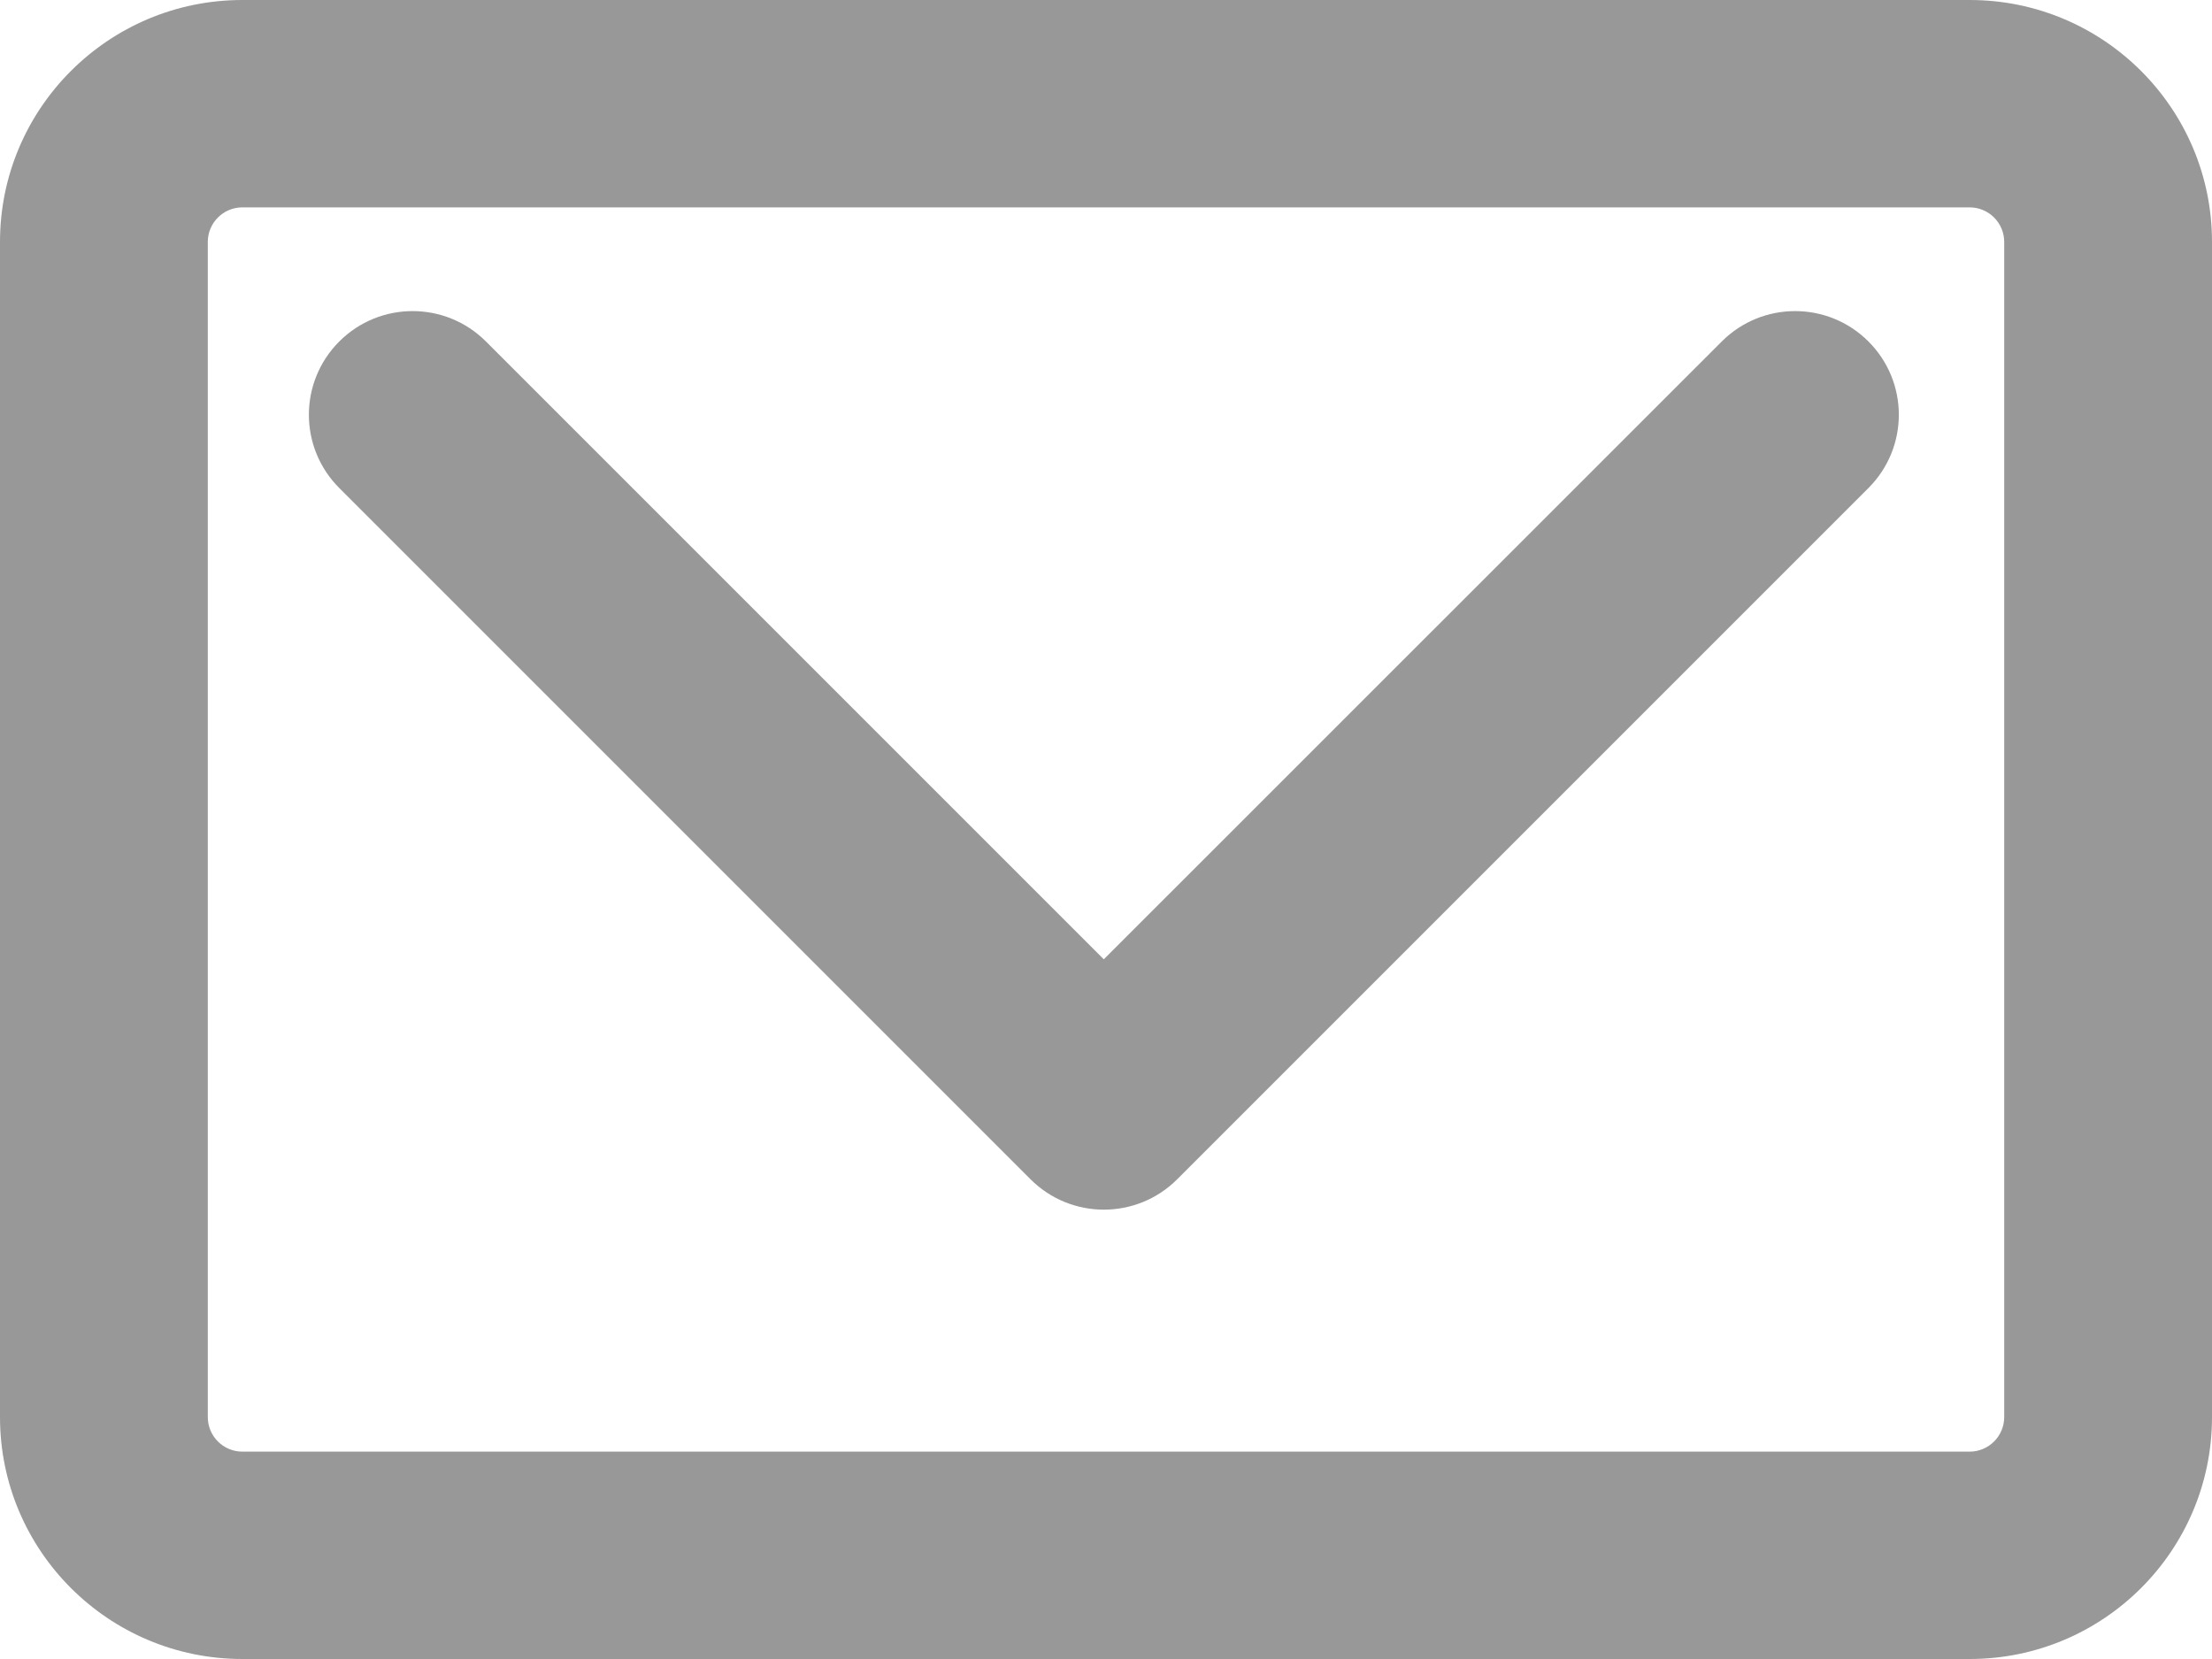
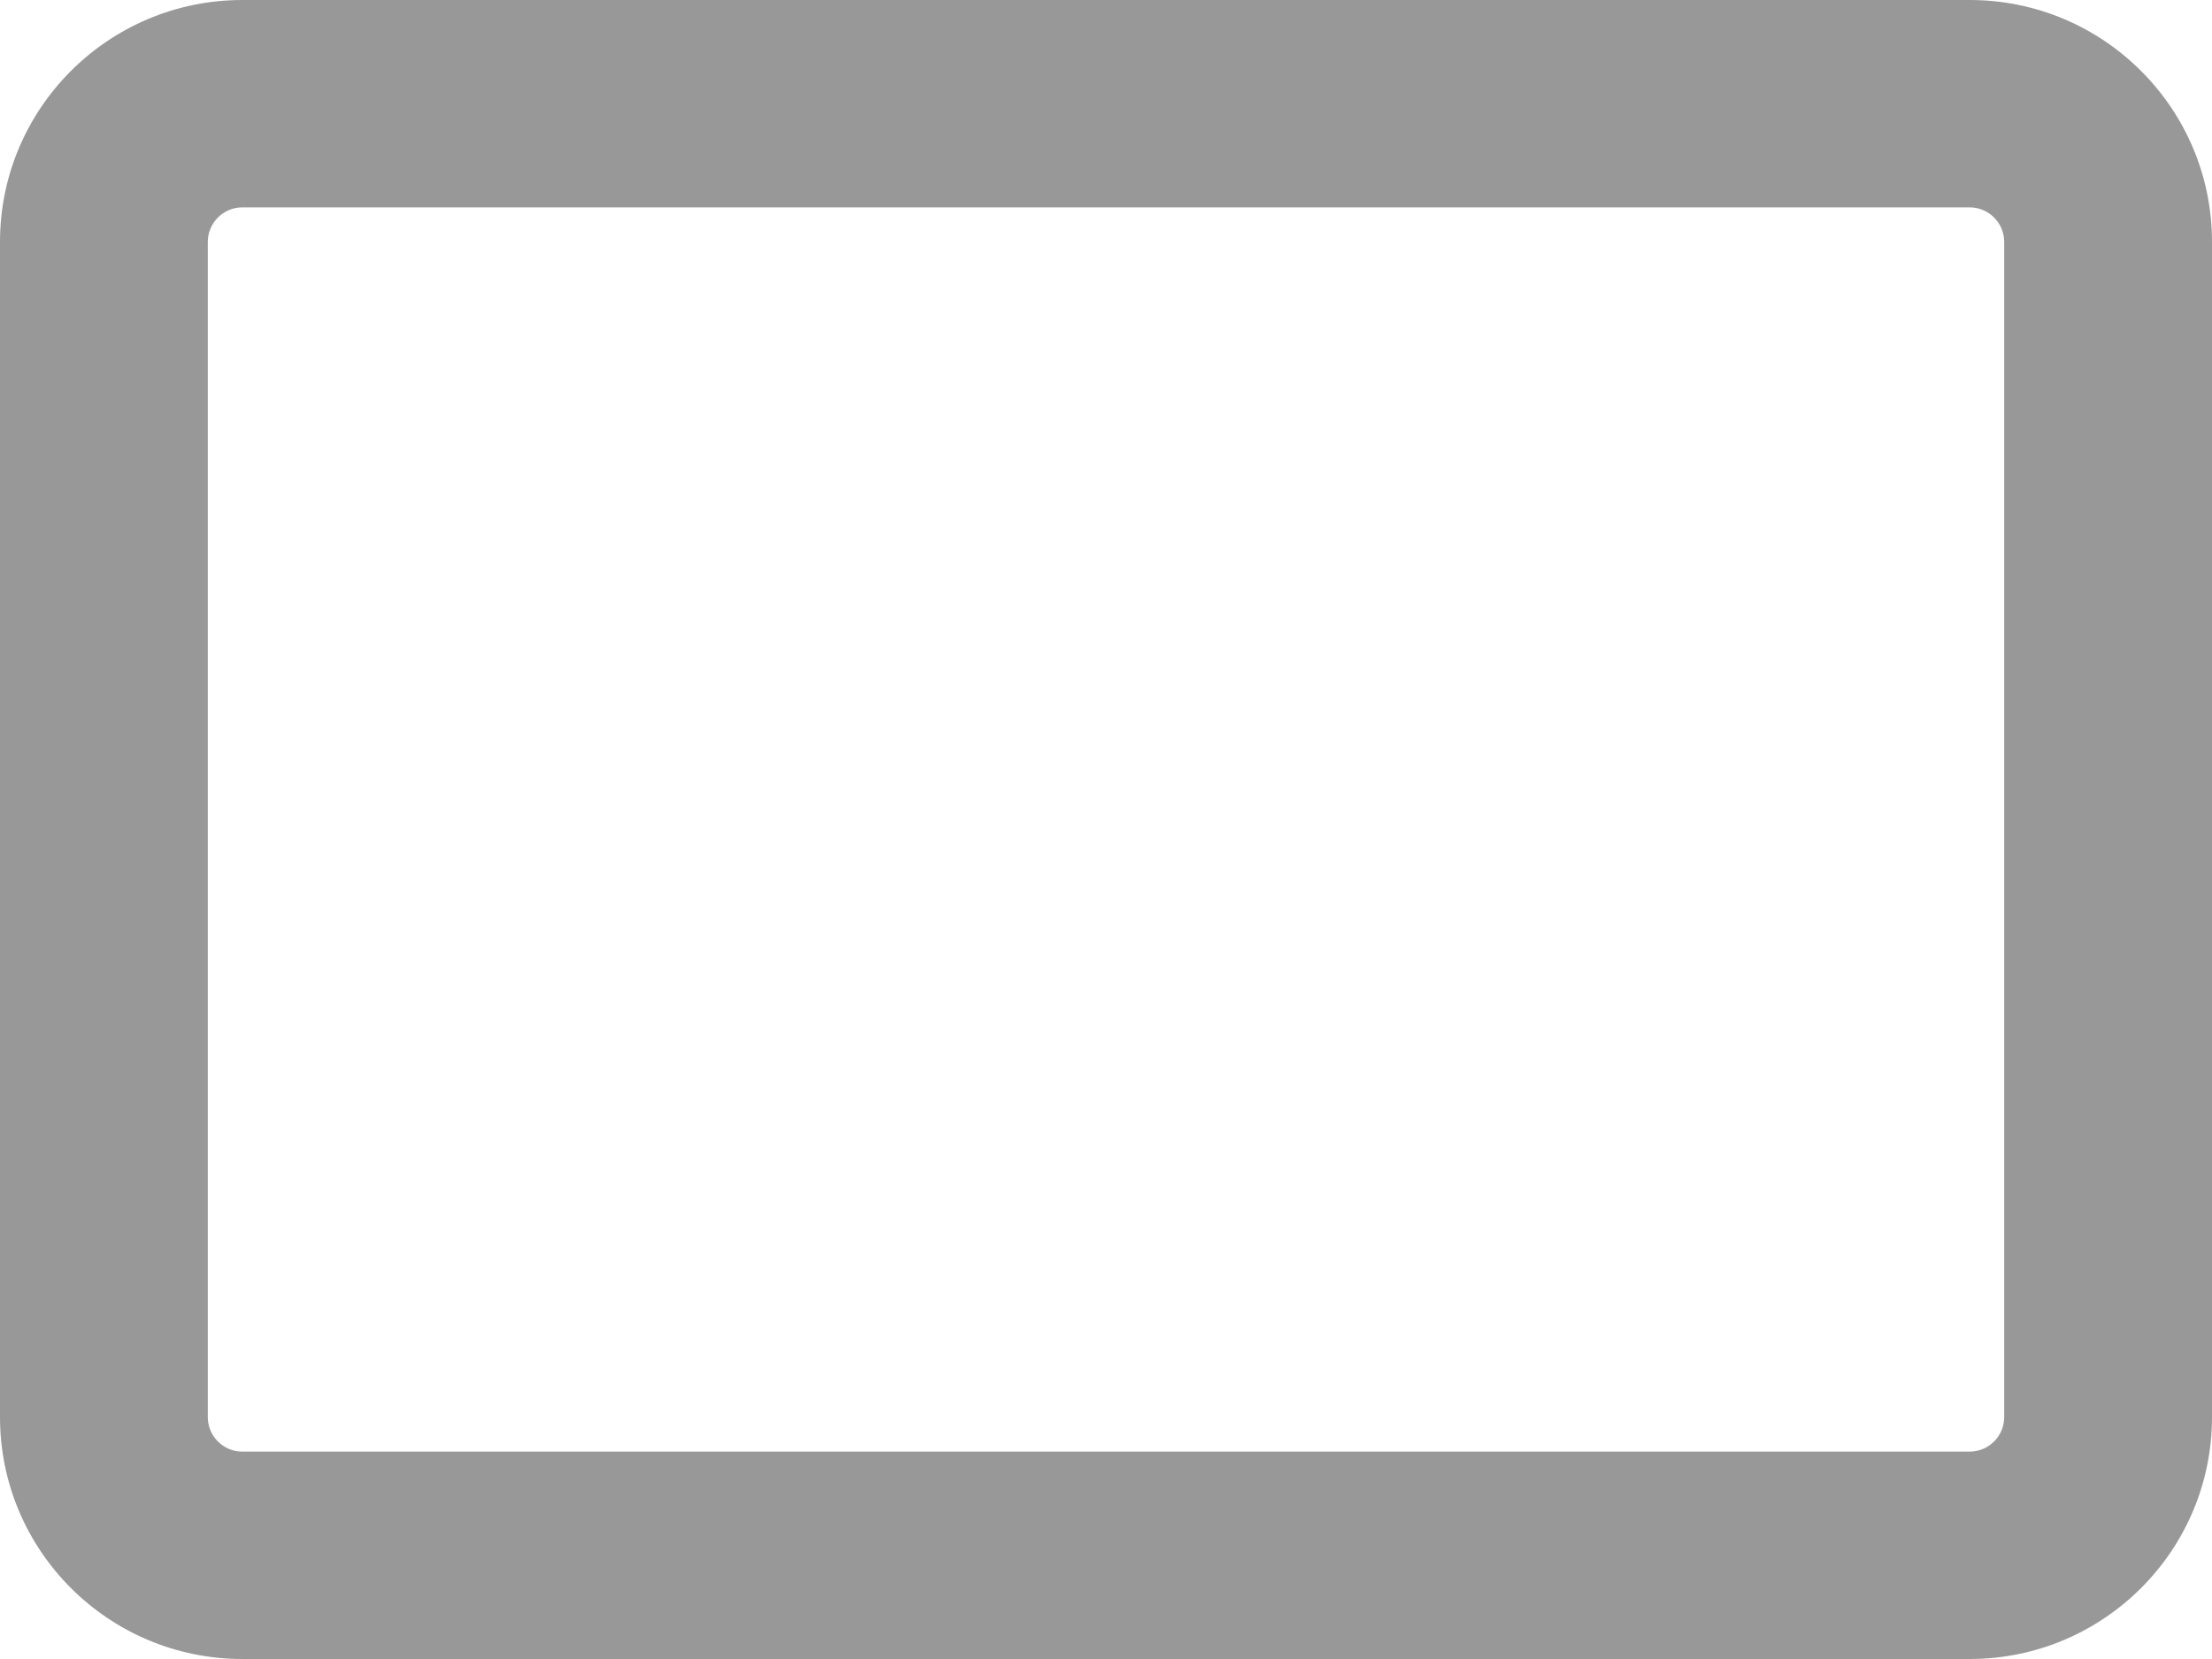
<svg xmlns="http://www.w3.org/2000/svg" width="16" height="12" viewBox="0 0 16 12" fill="none">
  <path fill-rule="evenodd" clip-rule="evenodd" d="M0 1.75C0 0.784 0.785 0 1.753 0H14.247C15.215 0 16 0.784 16 1.75V10.25C16 11.216 15.215 12 14.247 12H1.753C0.785 12 0 11.216 0 10.25V1.75ZM1.753 1.5C1.615 1.5 1.503 1.612 1.503 1.75V10.25C1.503 10.388 1.615 10.5 1.753 10.5H14.247C14.385 10.5 14.497 10.388 14.497 10.25V1.75C14.497 1.612 14.385 1.5 14.247 1.5H1.753Z" fill="#989898" />
-   <path fill-rule="evenodd" clip-rule="evenodd" d="M2.454 2.47C2.747 2.177 3.222 2.177 3.515 2.47L7.984 6.939L12.454 2.47C12.747 2.177 13.222 2.177 13.515 2.47C13.808 2.763 13.808 3.237 13.515 3.53L8.515 8.53C8.222 8.823 7.747 8.823 7.454 8.53L2.454 3.53C2.161 3.237 2.161 2.763 2.454 2.47Z" fill="#989898" />
</svg>